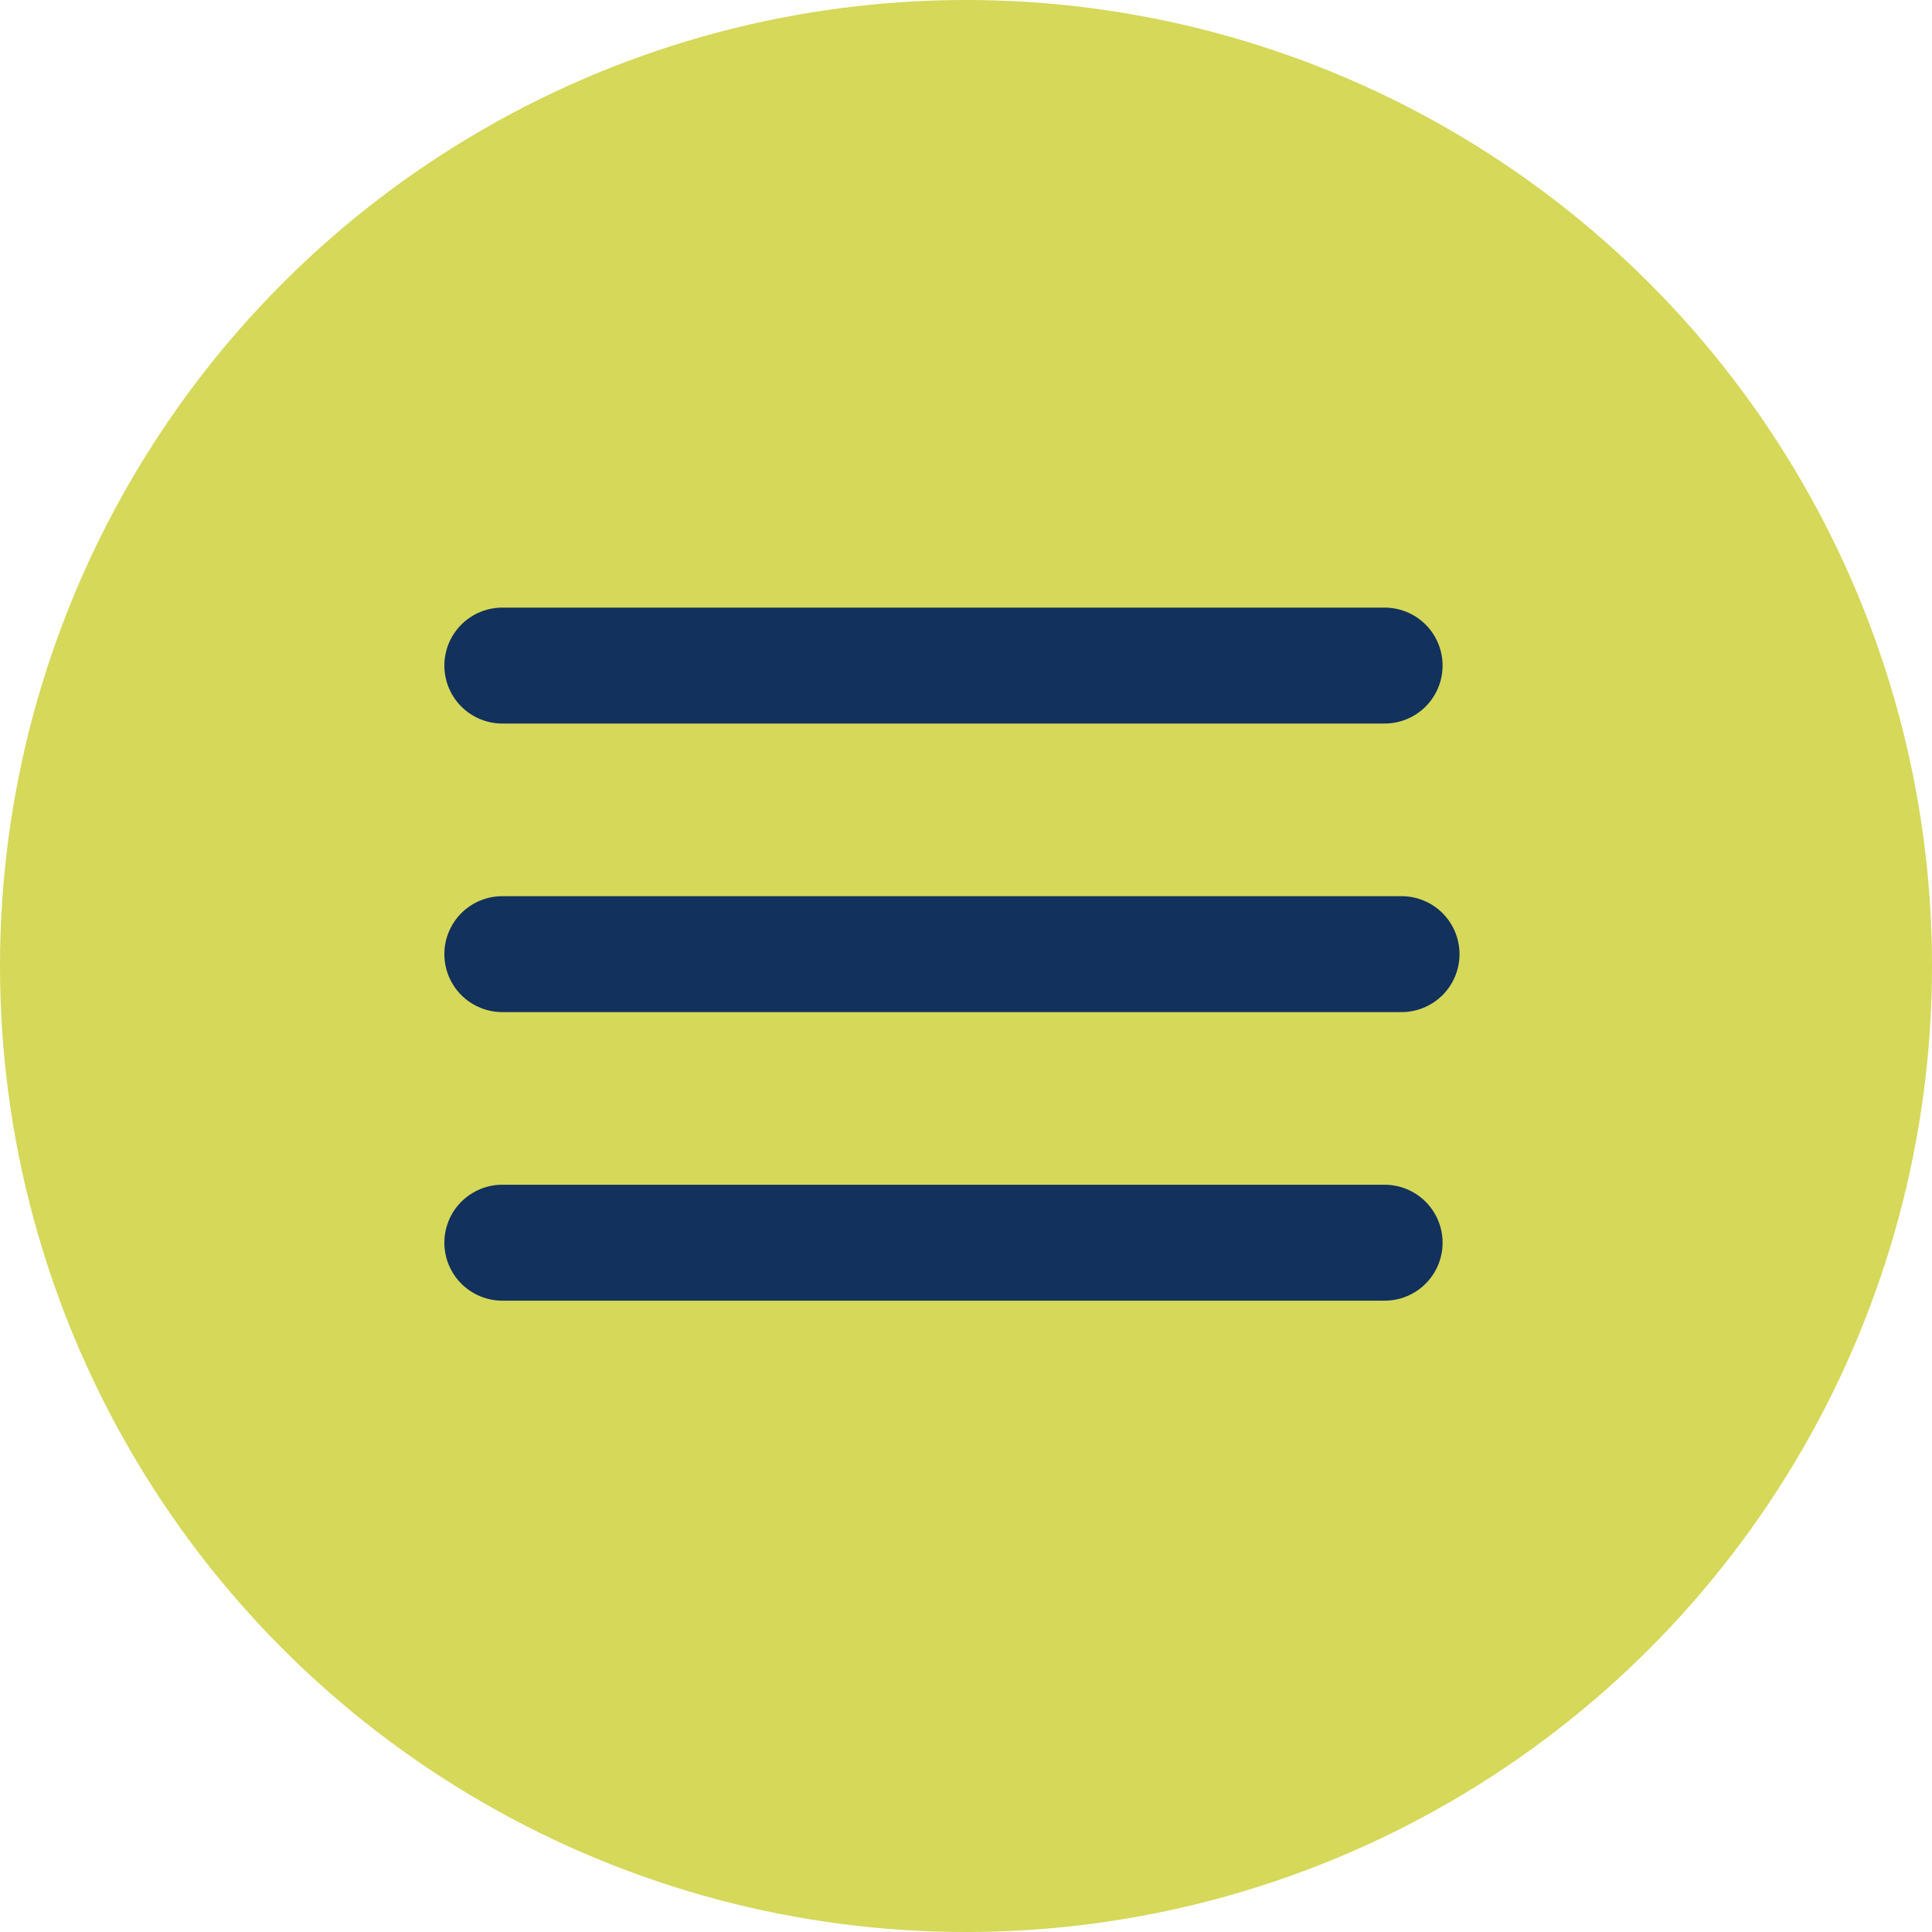
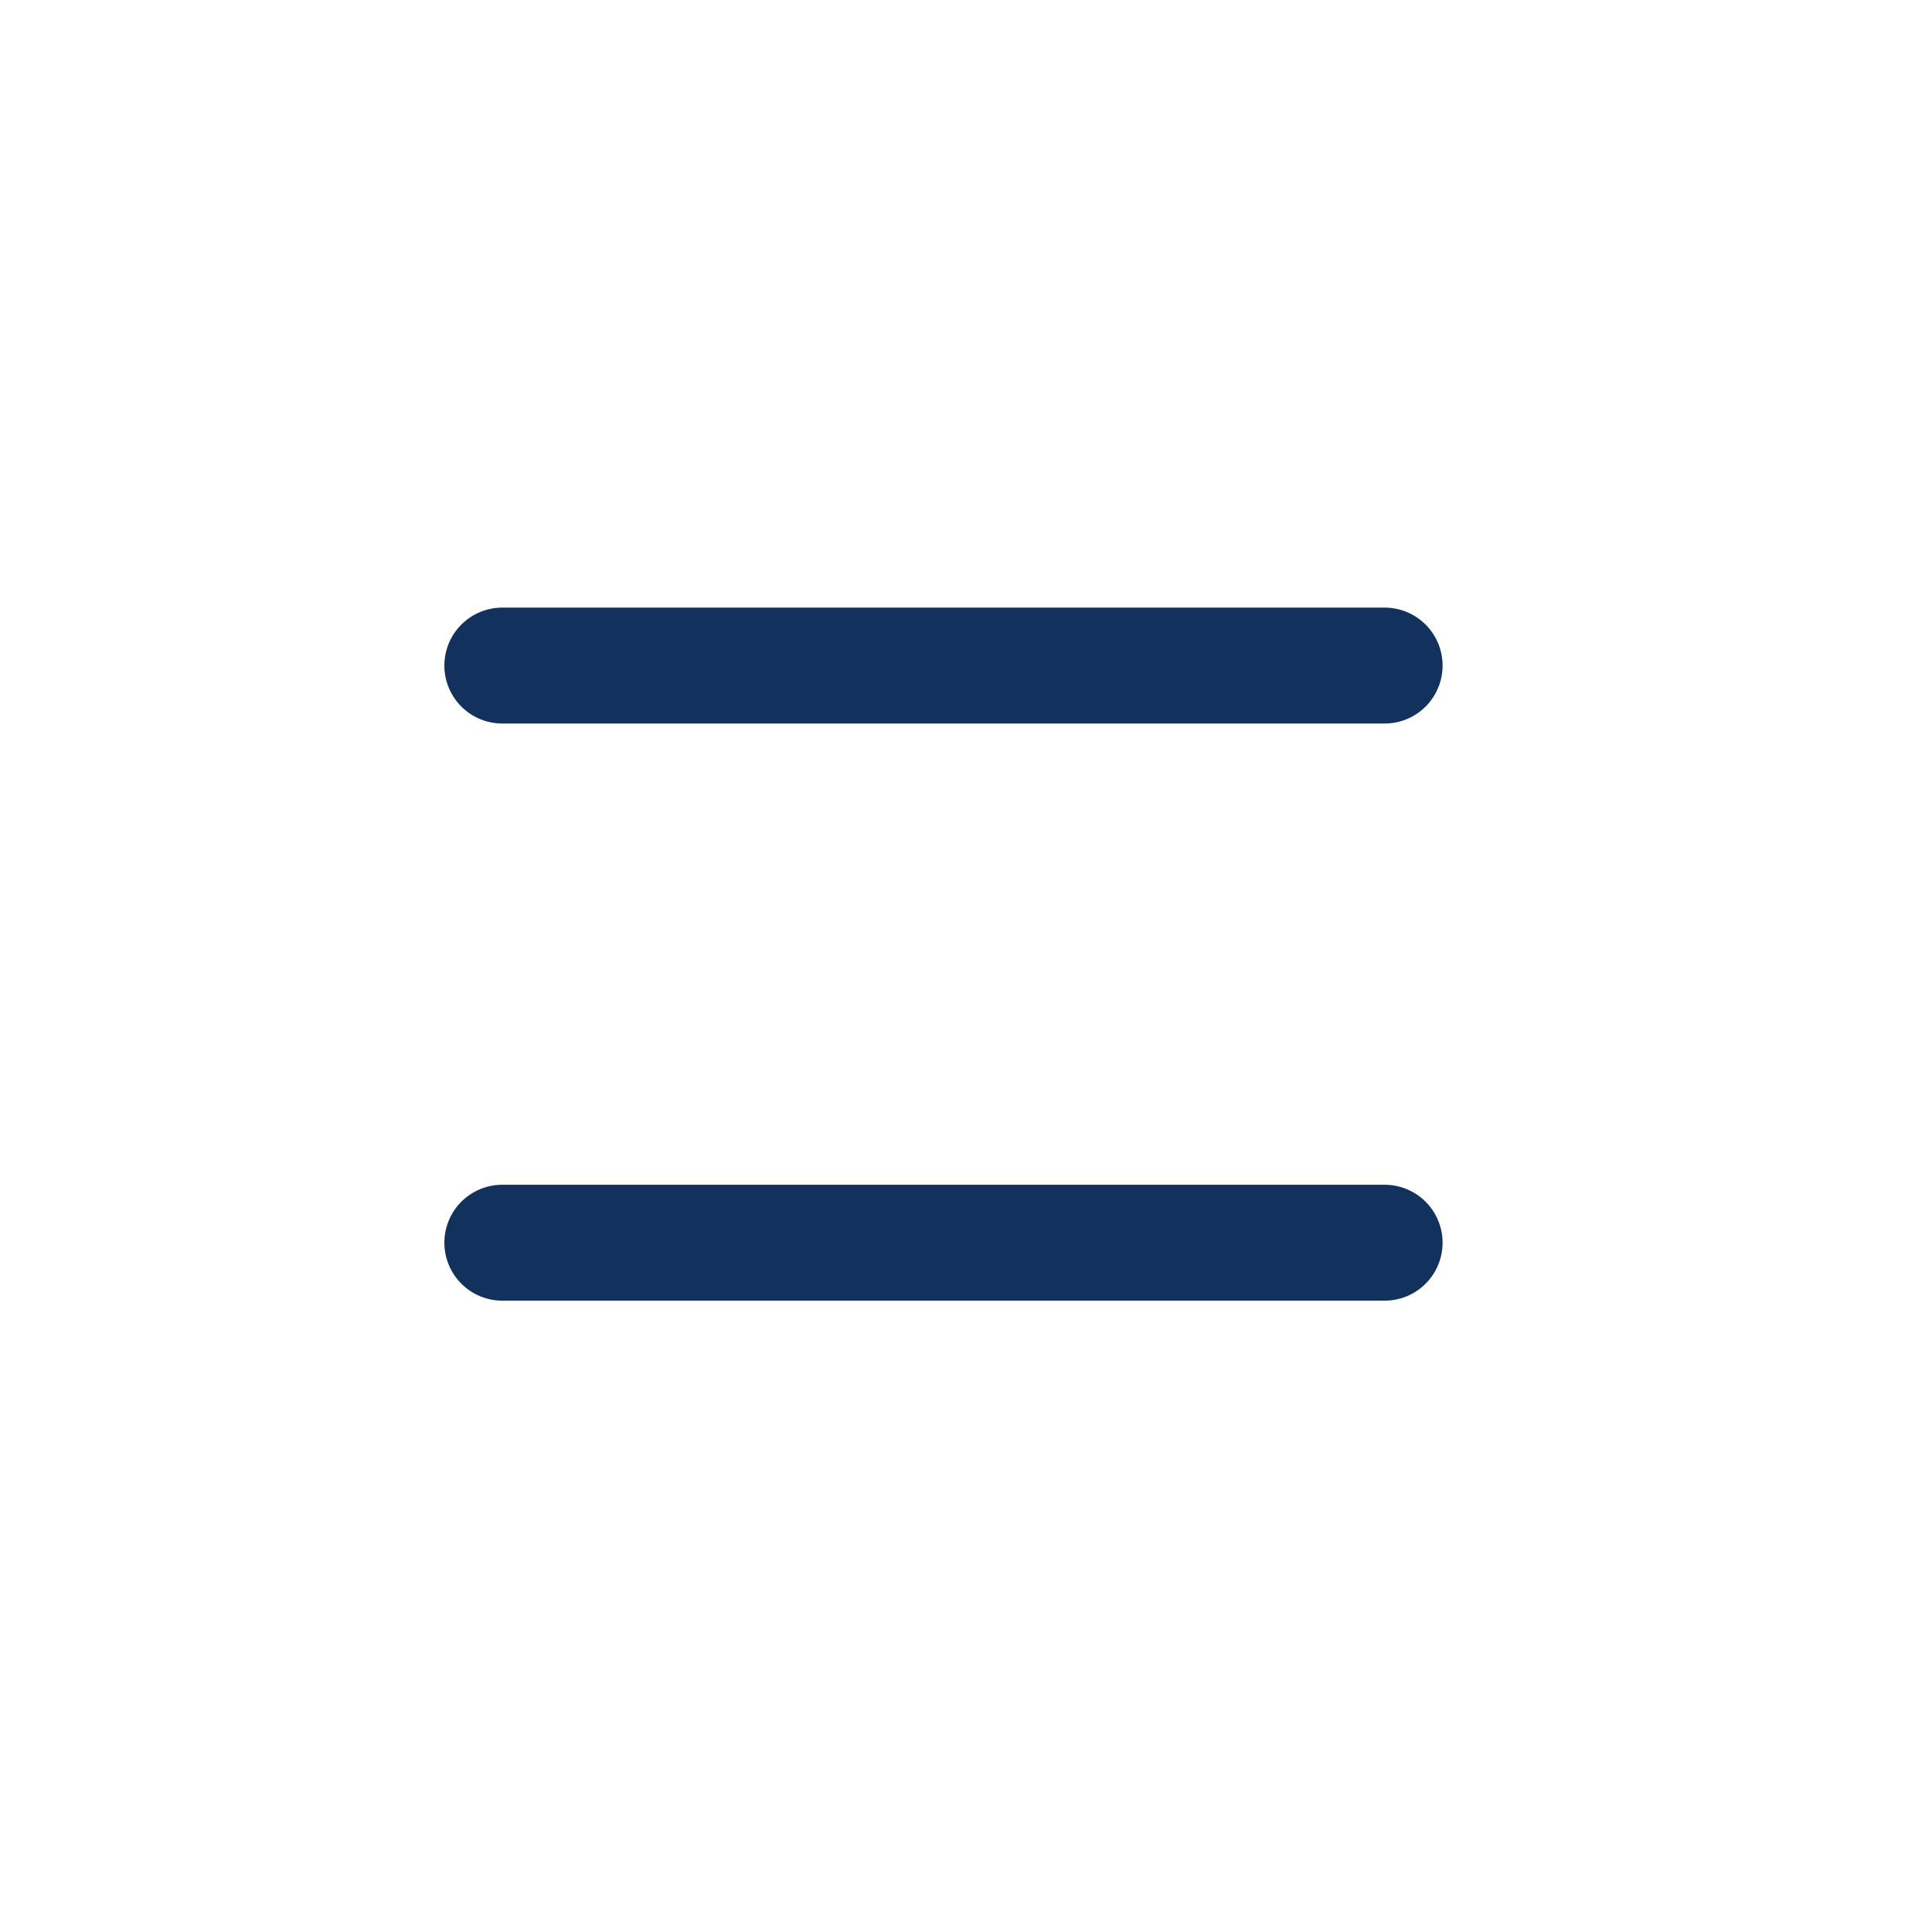
<svg xmlns="http://www.w3.org/2000/svg" id="Component_68_1" data-name="Component 68 – 1" width="50" height="50" viewBox="0 0 50 50">
  <g id="Component_67_1" data-name="Component 67 – 1">
-     <circle id="Ellipse_66" data-name="Ellipse 66" cx="25" cy="25" r="25" fill="#d5d859" />
-   </g>
+     </g>
  <g id="Group_8734" data-name="Group 8734" transform="translate(13 17.225)">
    <line id="Line_398" data-name="Line 398" x2="22.834" transform="translate(0)" fill="none" stroke="#12315c" stroke-linecap="round" stroke-width="3" />
-     <line id="Line_399" data-name="Line 399" x2="23.272" transform="translate(0 7.468)" fill="none" stroke="#12315c" stroke-linecap="round" stroke-width="3" />
    <line id="Line_400" data-name="Line 400" x2="22.834" transform="translate(0 14.936)" fill="none" stroke="#12315c" stroke-linecap="round" stroke-width="3" />
  </g>
</svg>